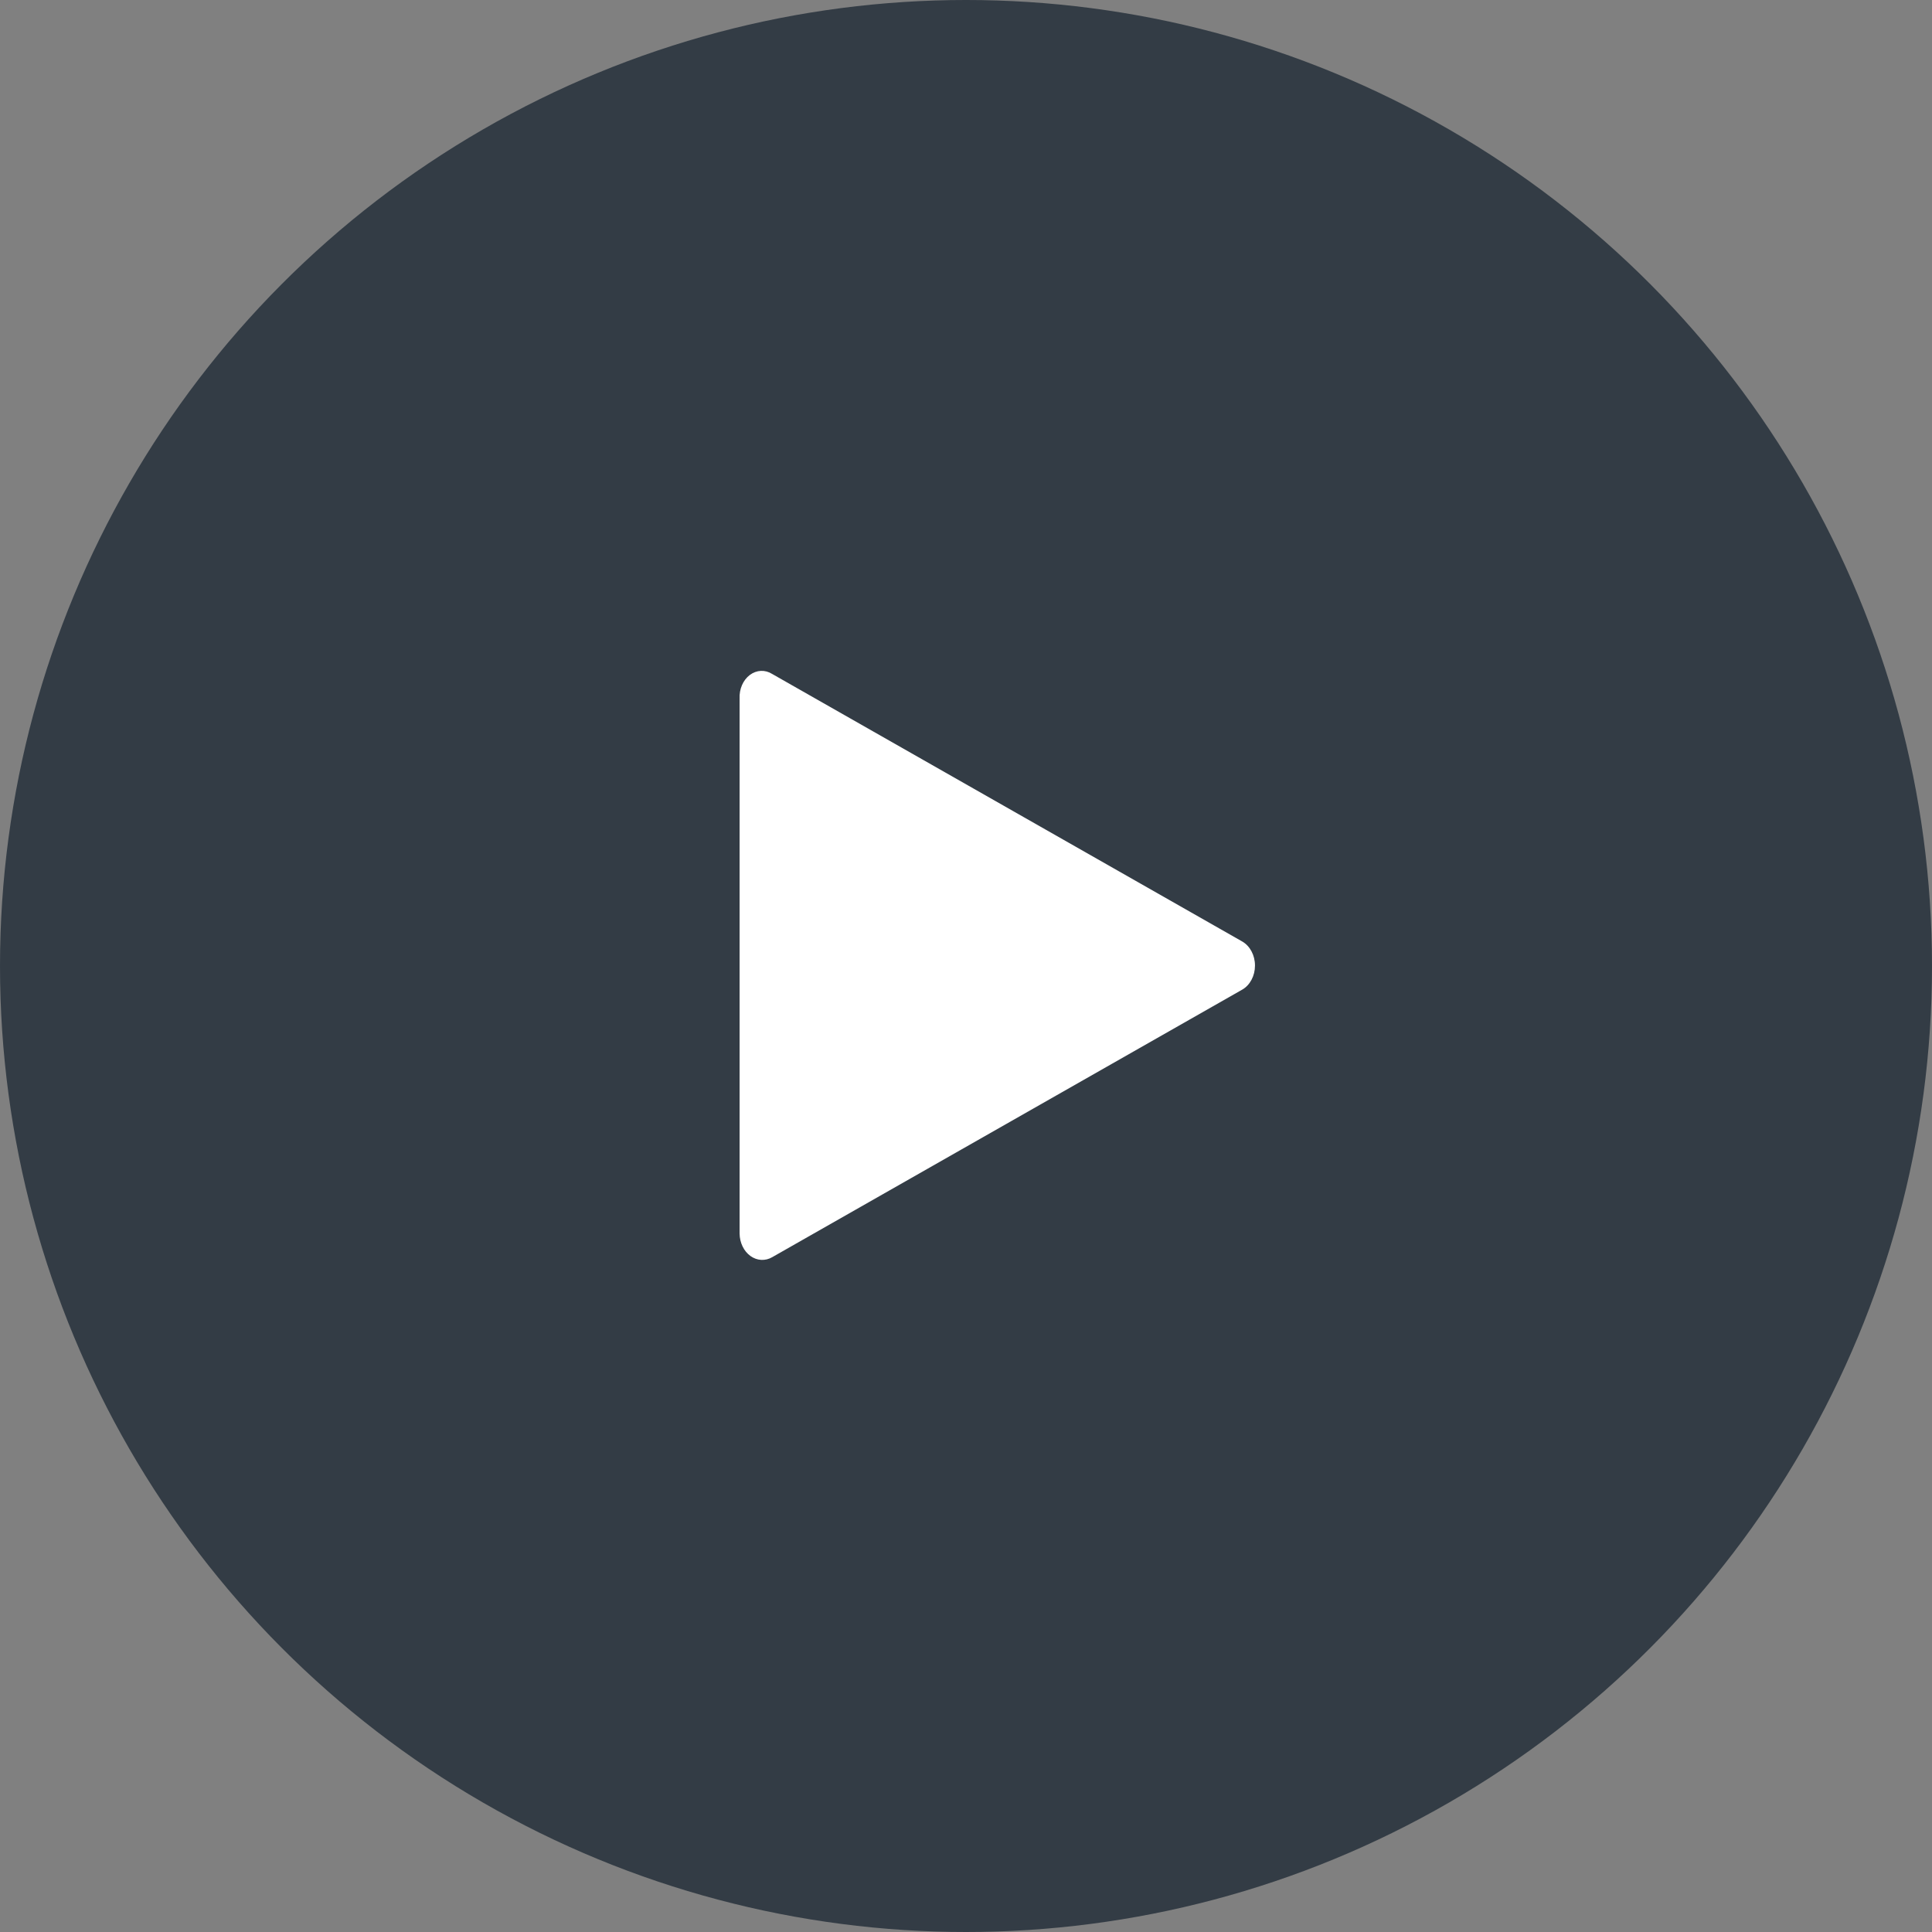
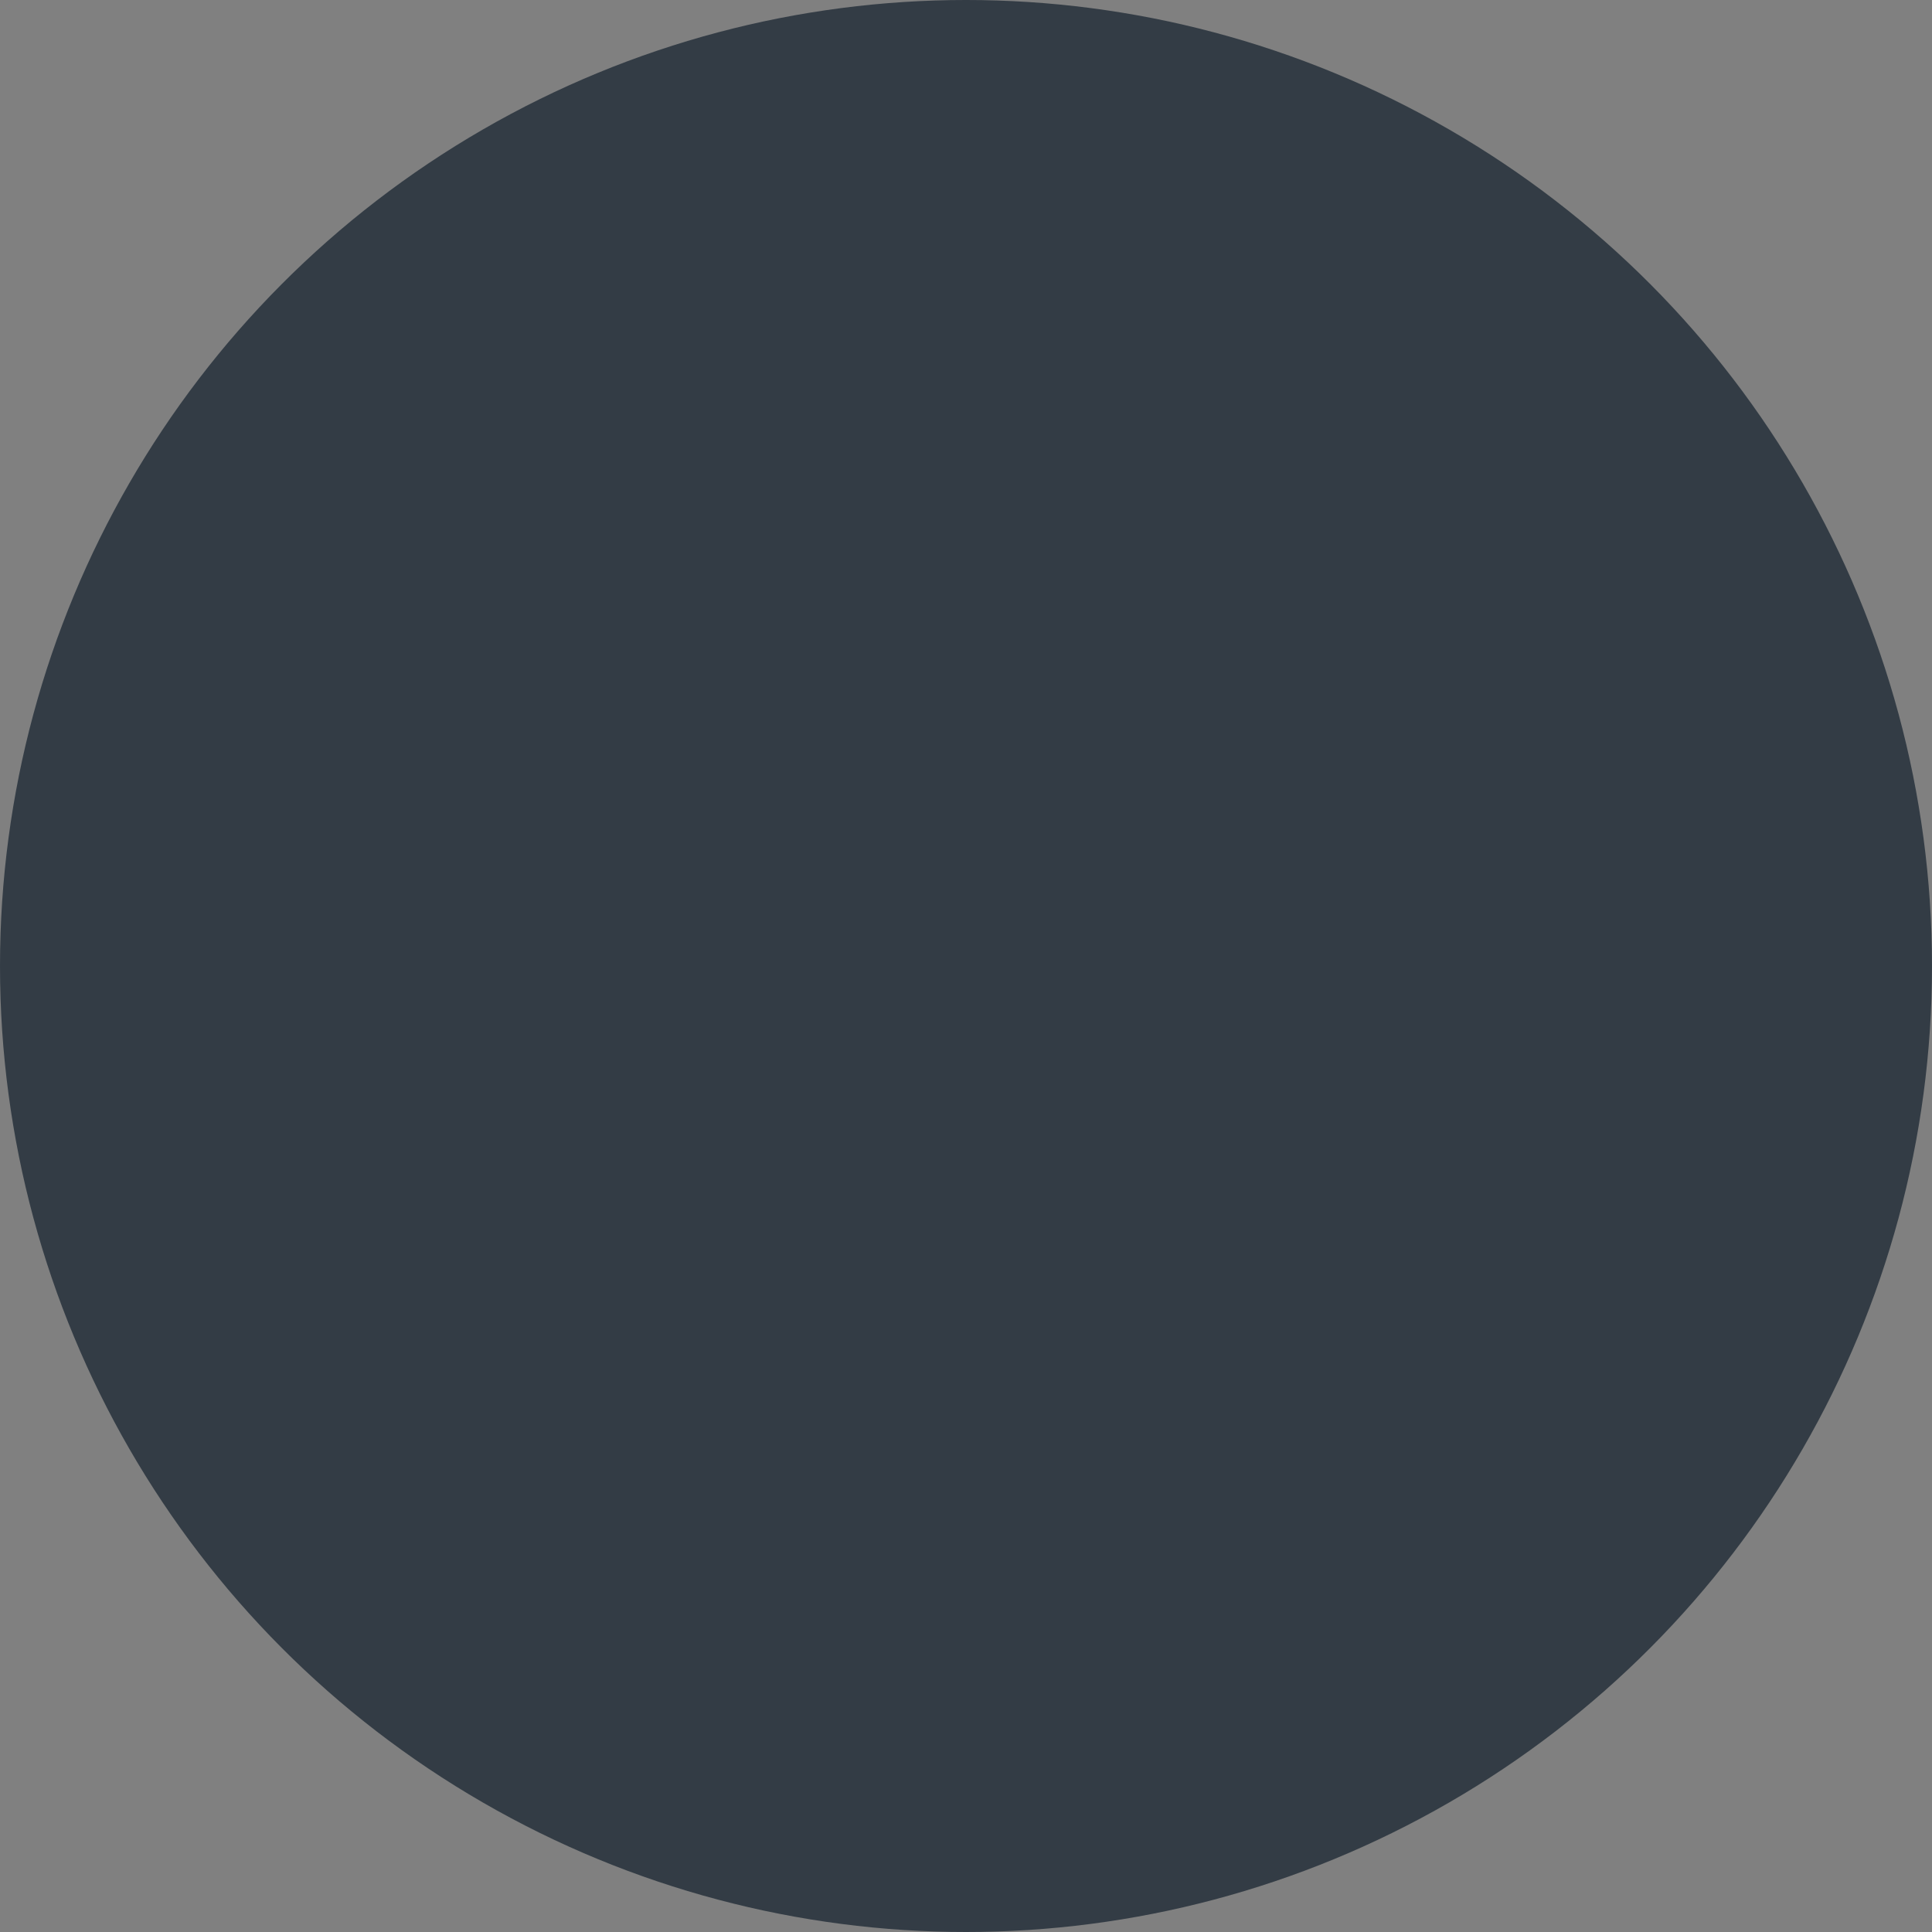
<svg xmlns="http://www.w3.org/2000/svg" width="64" height="64" viewBox="0 0 64 64" fill="none">
  <rect x="0" y="0" width="64" height="64" fill="#808080" stroke="none" />
  <circle cx="32" cy="32" r="32" fill="#000F1E" fill-opacity="0.6" />
-   <path fill-rule="evenodd" clip-rule="evenodd" d="M25.58 41.646L41.15 32.783C41.409 32.635 41.573 32.325 41.573 31.986C41.573 31.646 41.409 31.336 41.15 31.188L25.58 22.326C25.346 22.178 25.062 22.191 24.838 22.36C24.614 22.529 24.485 22.827 24.5 23.141V40.866C24.505 41.169 24.64 41.448 24.859 41.606C25.078 41.764 25.35 41.779 25.58 41.646Z" fill="white" />
</svg>